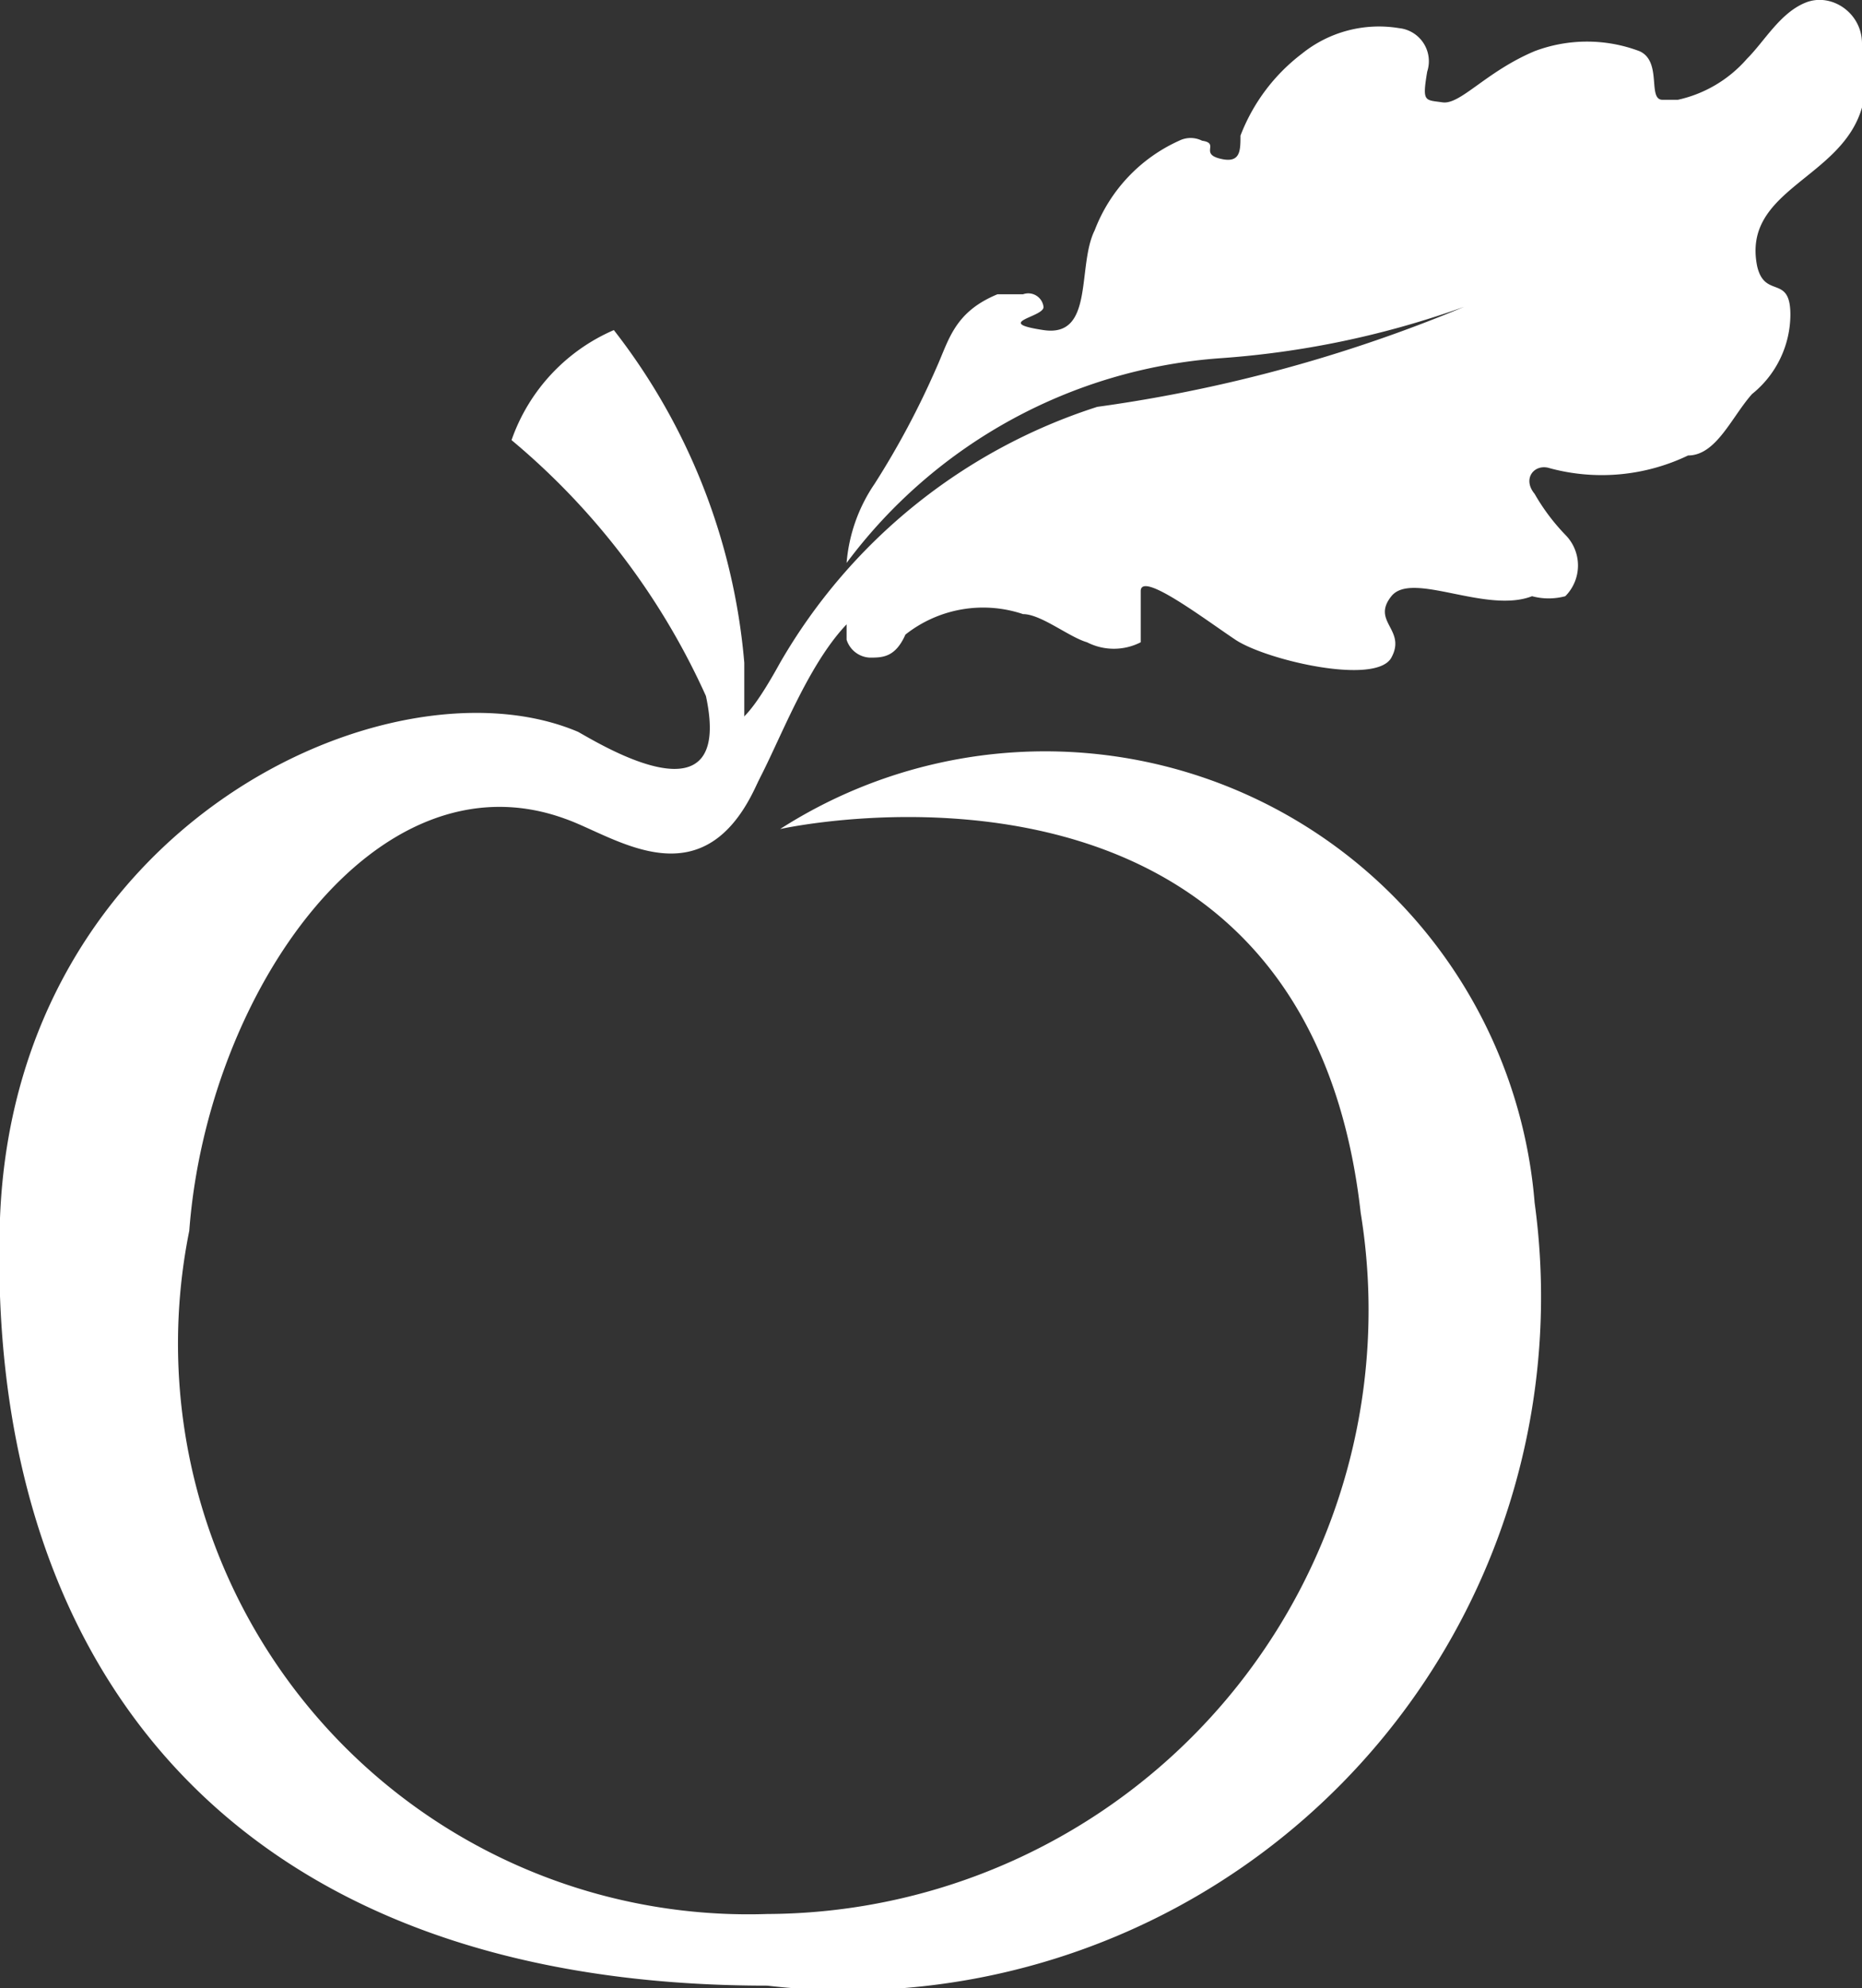
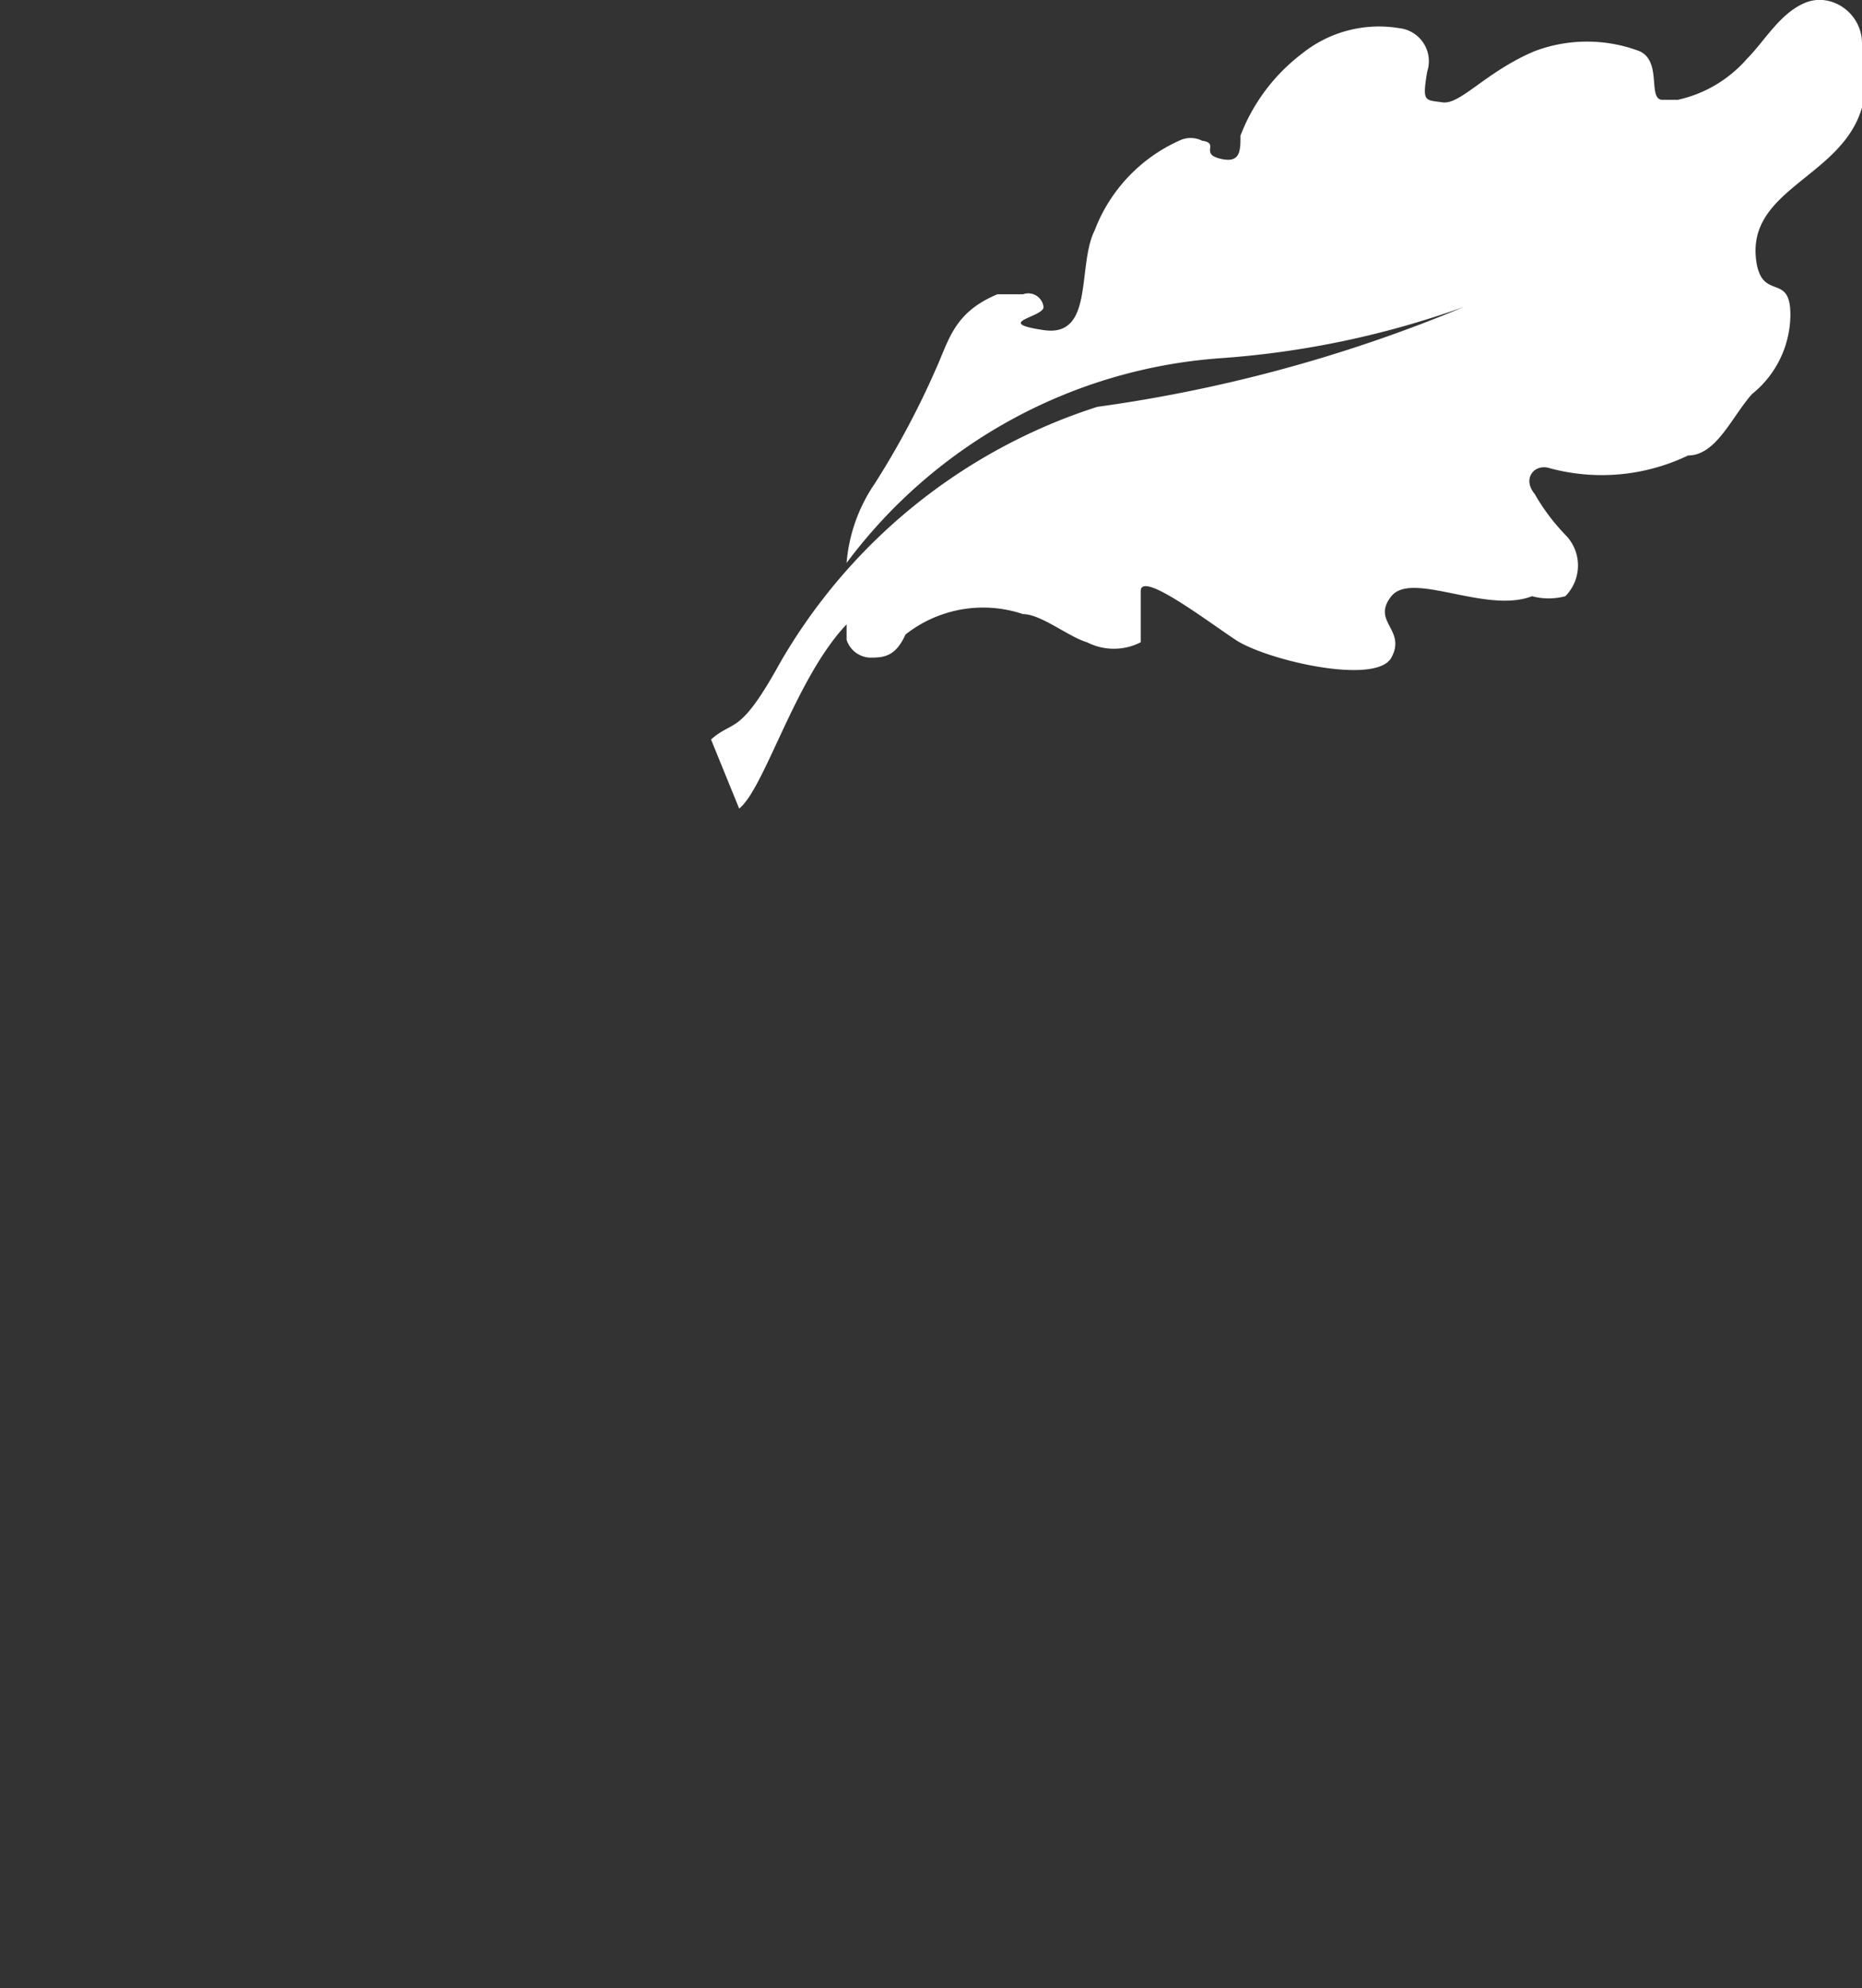
<svg xmlns="http://www.w3.org/2000/svg" viewBox="0 0 7.28 7.77">
  <rect x="0" y="0" width="7.28" height="7.77" fill="#333333" stroke="none" />
  <defs>
    <style>.cls-1{fill:#fff;}</style>
  </defs>
  <title>Ресурс 1</title>
  <g id="Слой_2" data-name="Слой 2">
    <g id="Слой_1-2" data-name="Слой 1">
-       <path class="cls-1" d="M2.91,2.92V2.59a2.45,2.45,0,0,0-.51-1.3A.73.73,0,0,0,2,1.72a2.8,2.8,0,0,1,.76,1c.11.51-.41.19-.5.14C1.53,2.55.06,3.22,0,4.76c-.06,1.71.87,3,3,3A2.71,2.71,0,0,0,6,4.7,1.92,1.92,0,0,0,3.05,3.24s2.05-.46,2.27,1.5A2.36,2.36,0,0,1,3,7.48,2.23,2.23,0,0,1,.74,4.81c.07-.93.73-1.88,1.47-1.61.2.07.55.34.76-.16" />
      <path class="cls-1" d="M7,1.23c0-.16-.1-.06-.13-.19-.06-.3.33-.34.41-.62a.53.53,0,0,0,0-.25c0-.12-.12-.2-.22-.16S6.9.16,6.83.23a.5.5,0,0,1-.27.16s0,0-.06,0,0-.15-.09-.19A.58.58,0,0,0,6,.2c-.19.08-.29.21-.36.2s-.08,0-.06-.12A.13.13,0,0,0,5.47.11a.48.48,0,0,0-.38.1.73.73,0,0,0-.24.32c0,.06,0,.11-.08.09s0-.06-.07-.07a.1.1,0,0,0-.09,0,.63.63,0,0,0-.33.35c-.07.14,0,.42-.2.39s0-.05,0-.09A.06.06,0,0,0,4,1.15H3.9c-.17.07-.19.18-.24.29a3.28,3.28,0,0,1-.24.45.64.64,0,0,0-.11.31,2,2,0,0,1,1.46-.8A3.55,3.55,0,0,0,6.54.78a5.77,5.77,0,0,1-2.25.81,2.21,2.21,0,0,0-1.24,1c-.16.29-.18.22-.27.3l.11.27c.1-.08.22-.51.42-.72l0,.06a.1.1,0,0,0,.09.07c.05,0,.1,0,.14-.09A.49.49,0,0,1,4,2.4c.07,0,.18.09.25.11a.23.23,0,0,0,.21,0s0-.12,0-.2.25.11.37.19.55.18.61.07-.08-.14,0-.24.37.07.55,0a.25.25,0,0,0,.13,0,.17.17,0,0,0,0-.24A.81.81,0,0,1,6,1.93c-.05-.06,0-.12.06-.1a.78.78,0,0,0,.54-.05c.11,0,.17-.15.25-.24A.4.4,0,0,0,7,1.23" />
    </g>
  </g>
</svg>